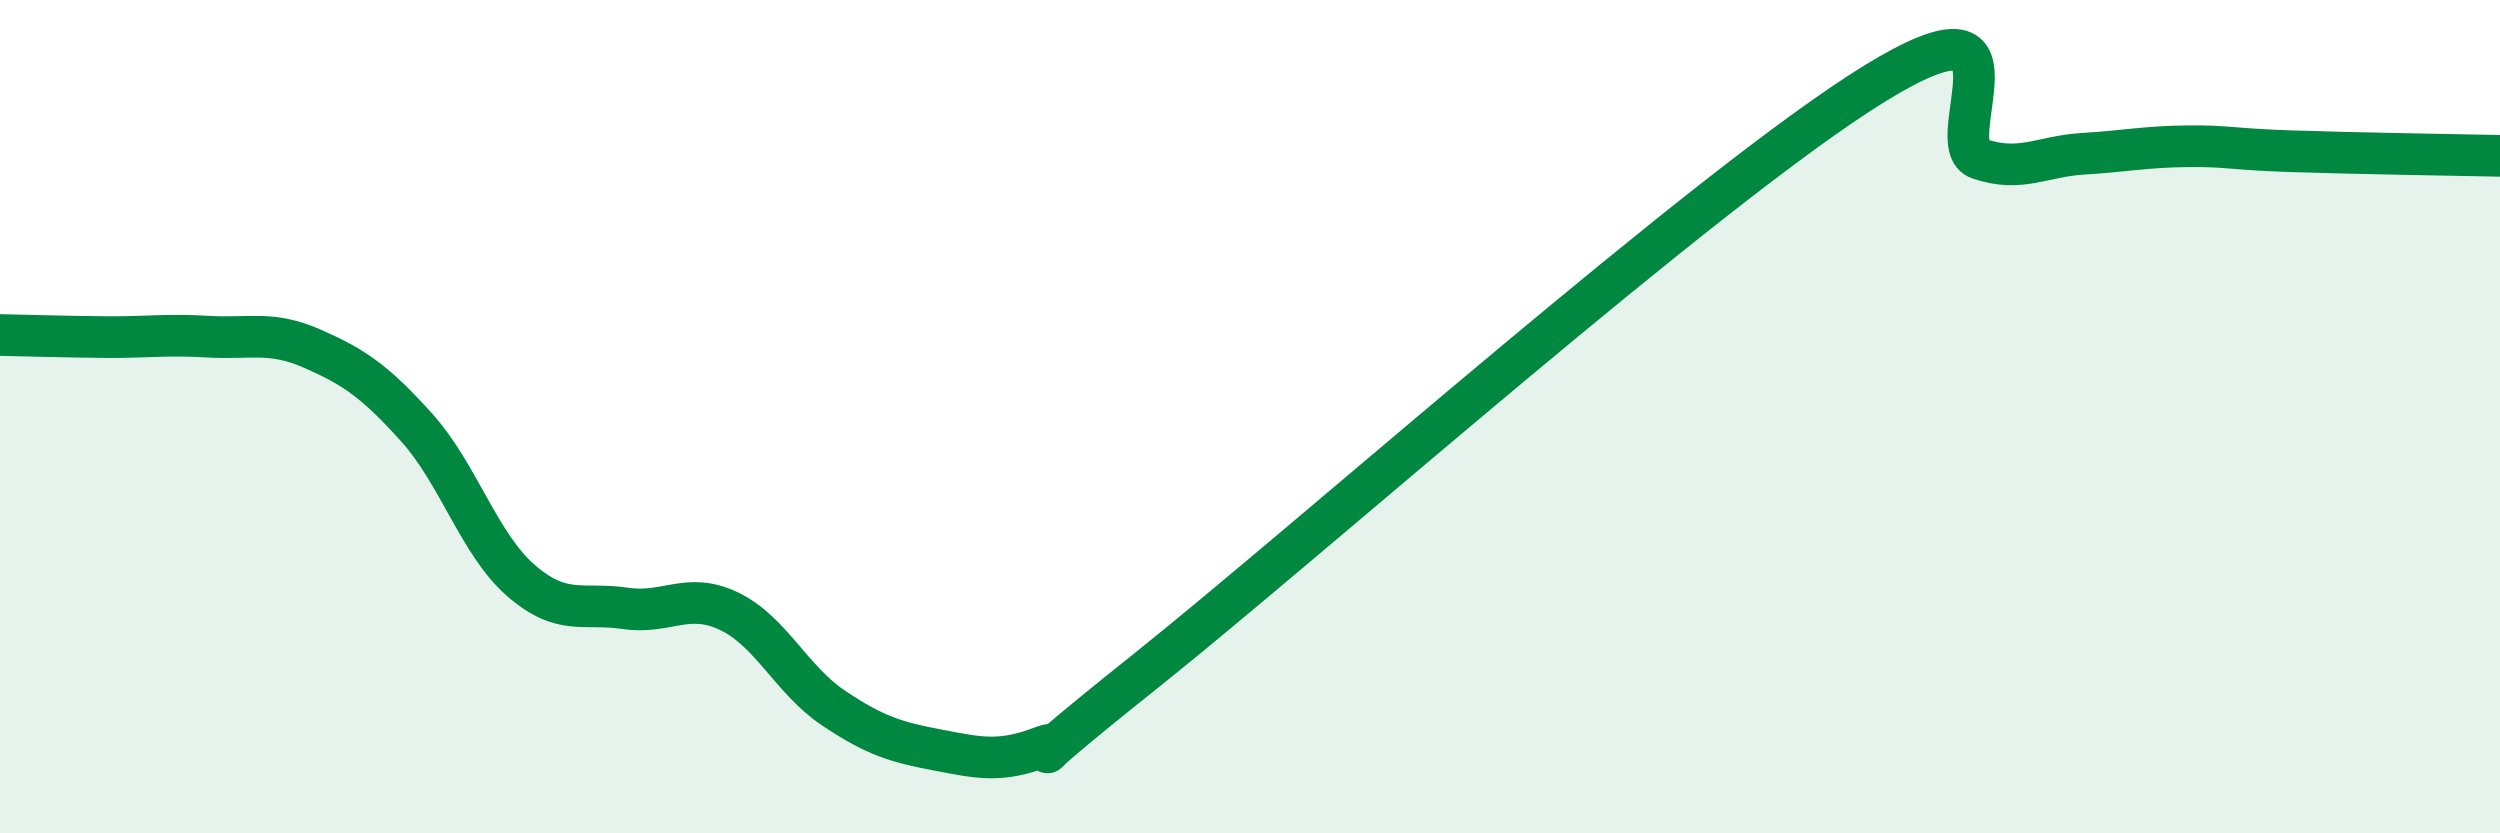
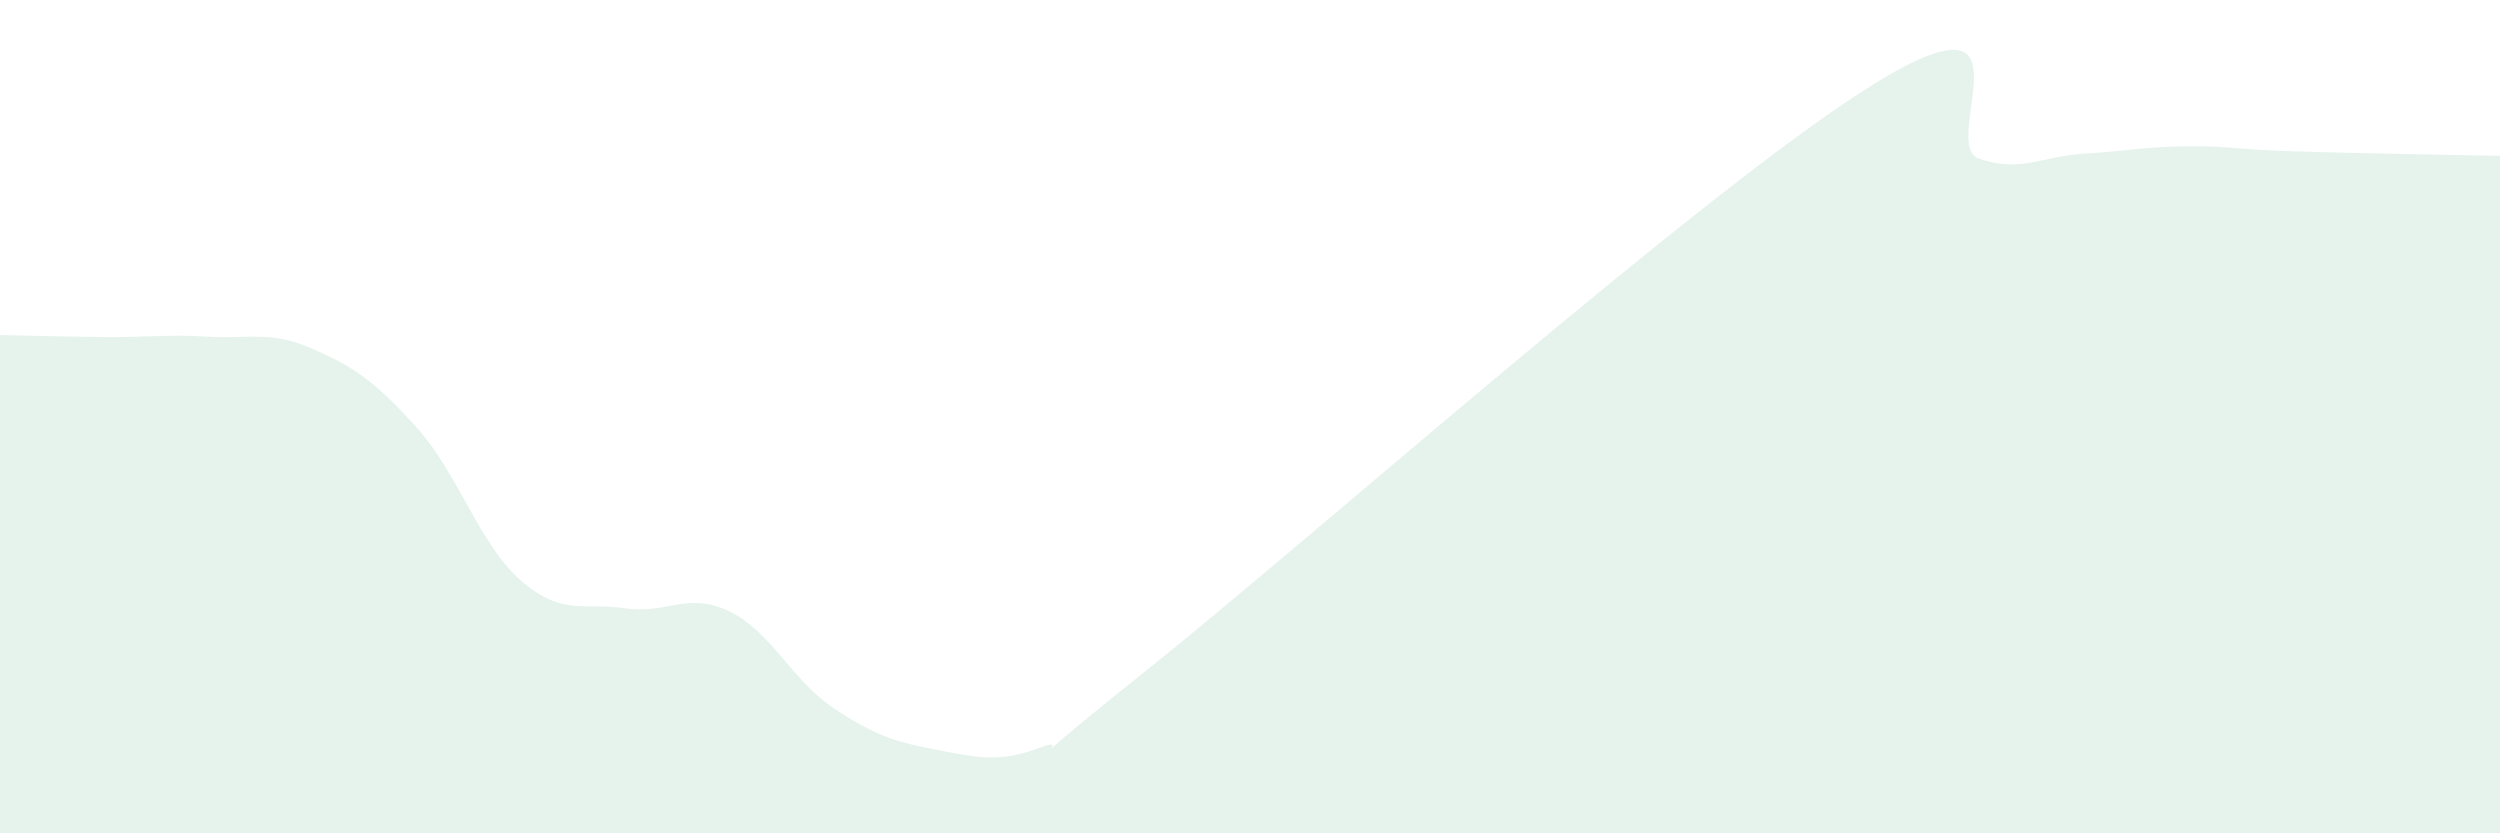
<svg xmlns="http://www.w3.org/2000/svg" width="60" height="20" viewBox="0 0 60 20">
  <path d="M 0,8.04 C 0.5,8.05 1.5,8.08 2.5,8.09 C 3.5,8.1 4,8.02 5,8.08 C 6,8.14 6.5,7.93 7.5,8.37 C 8.5,8.81 9,9.15 10,10.26 C 11,11.37 11.5,13.06 12.5,13.93 C 13.5,14.8 14,14.45 15,14.6 C 16,14.75 16.5,14.19 17.5,14.67 C 18.5,15.15 19,16.32 20,16.99 C 21,17.66 21.5,17.81 22.5,18 C 23.5,18.19 24,18.31 25,17.93 C 26,17.55 23.5,19.29 27.5,16.1 C 31.5,12.91 41,4.46 45,2 C 49,-0.46 46.5,3.47 47.5,3.81 C 48.5,4.15 49,3.75 50,3.69 C 51,3.63 51.5,3.52 52.5,3.51 C 53.5,3.5 53.5,3.58 55,3.63 C 56.5,3.68 59,3.72 60,3.74L60 20L0 20Z" fill="#008740" opacity="0.1" stroke-linecap="round" stroke-linejoin="round" />
-   <path d="M 0,8.04 C 0.5,8.05 1.5,8.08 2.5,8.09 C 3.5,8.1 4,8.02 5,8.08 C 6,8.14 6.5,7.93 7.5,8.37 C 8.5,8.81 9,9.15 10,10.26 C 11,11.37 11.5,13.06 12.5,13.93 C 13.5,14.8 14,14.45 15,14.6 C 16,14.75 16.5,14.19 17.5,14.67 C 18.5,15.15 19,16.32 20,16.99 C 21,17.66 21.5,17.81 22.5,18 C 23.5,18.19 24,18.31 25,17.93 C 26,17.55 23.5,19.29 27.5,16.1 C 31.5,12.91 41,4.46 45,2 C 49,-0.46 46.5,3.47 47.5,3.81 C 48.5,4.15 49,3.75 50,3.69 C 51,3.63 51.5,3.52 52.5,3.51 C 53.5,3.5 53.5,3.58 55,3.63 C 56.5,3.68 59,3.72 60,3.74" stroke="#008740" stroke-width="1" fill="none" stroke-linecap="round" stroke-linejoin="round" />
</svg>